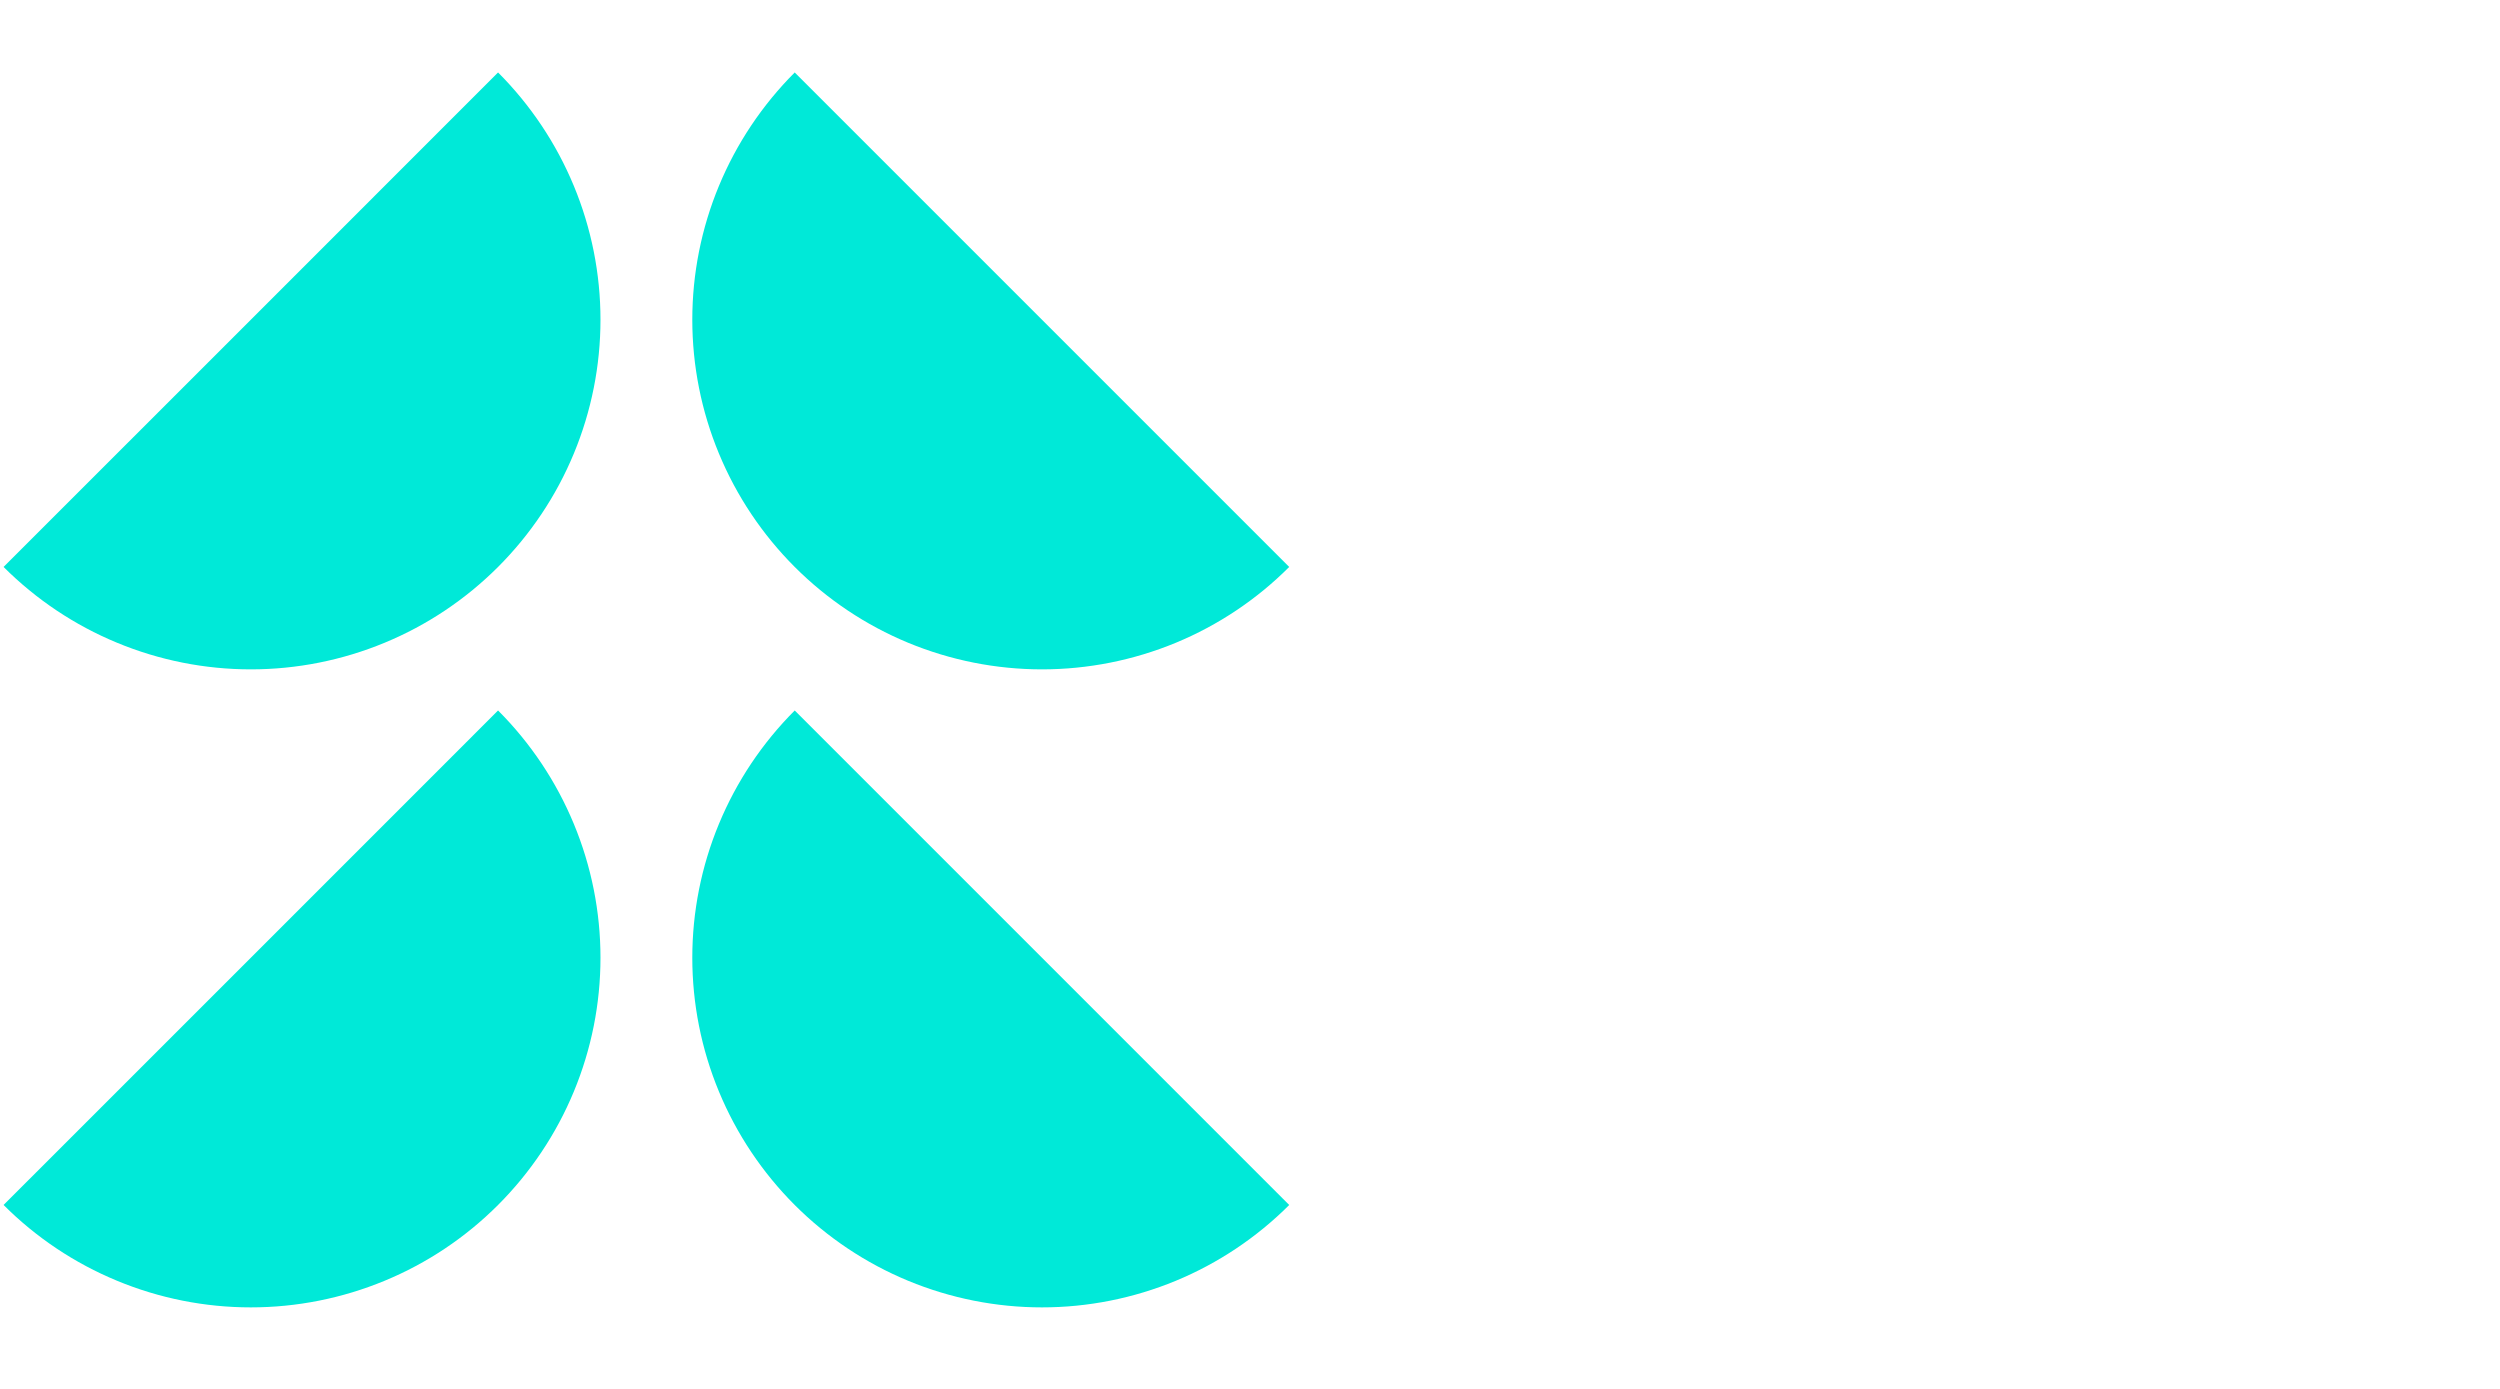
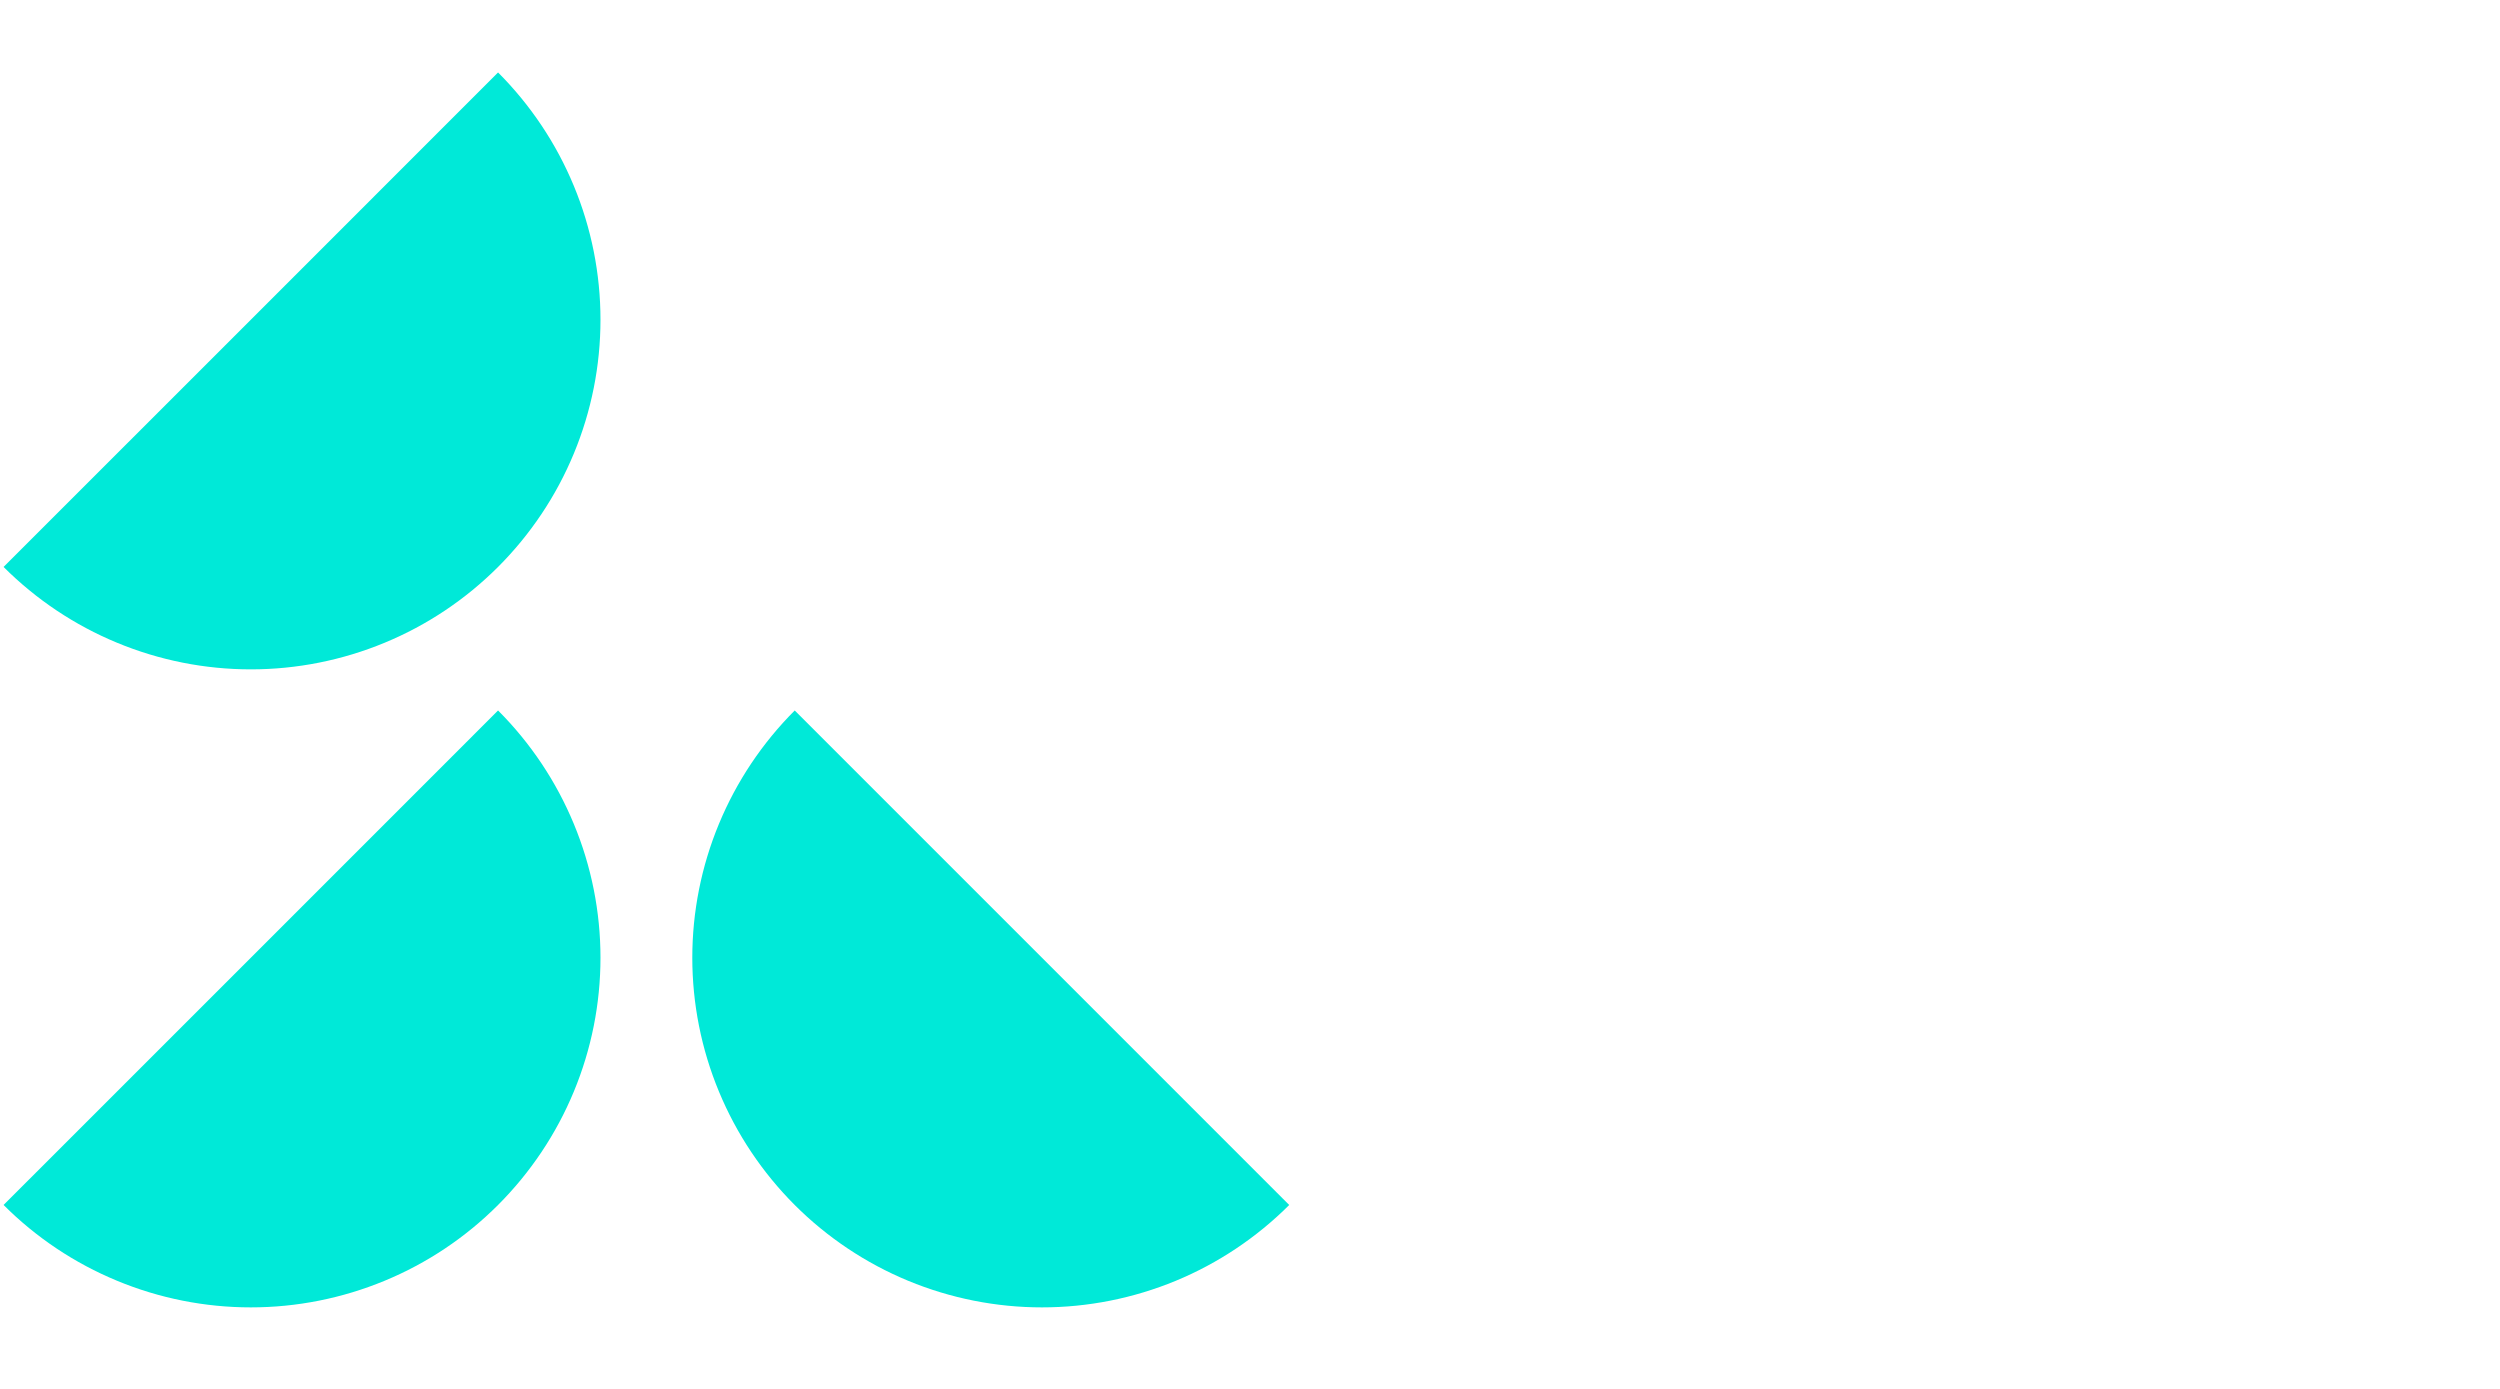
<svg xmlns="http://www.w3.org/2000/svg" width="63" height="35" viewBox="0 0 63 35" fill="none">
  <g clip-path="url(#clip0_1262_1620)">
    <path d="M12.551 1.826C13.369 2.644 14.018 3.616 14.461 4.685C14.904 5.754 15.132 6.9 15.132 8.057C15.132 9.214 14.904 10.36 14.461 11.429C14.018 12.498 13.369 13.469 12.551 14.287C11.733 15.105 10.762 15.755 9.693 16.197C8.623 16.64 7.478 16.868 6.321 16.868C5.163 16.868 4.018 16.64 2.949 16.197C1.88 15.755 0.908 15.105 0.09 14.287L6.321 8.057L12.551 1.826Z" fill="#00E9D8" />
    <path d="M12.551 17.904C13.369 18.722 14.018 19.694 14.461 20.763C14.904 21.832 15.132 22.978 15.132 24.135C15.132 25.292 14.904 26.438 14.461 27.507C14.018 28.576 13.369 29.547 12.551 30.365C11.733 31.184 10.762 31.833 9.693 32.275C8.623 32.718 7.478 32.946 6.321 32.946C5.163 32.946 4.018 32.718 2.949 32.275C1.88 31.833 0.908 31.184 0.09 30.365L6.321 24.135L12.551 17.904Z" fill="#00E9D8" />
-     <path d="M32.488 14.287C31.67 15.106 30.699 15.755 29.63 16.198C28.561 16.64 27.415 16.868 26.258 16.868C25.101 16.868 23.955 16.64 22.886 16.198C21.817 15.755 20.845 15.106 20.027 14.287C19.209 13.469 18.56 12.498 18.117 11.429C17.674 10.36 17.446 9.214 17.446 8.057C17.446 6.9 17.674 5.754 18.117 4.685C18.56 3.616 19.209 2.645 20.027 1.826L26.258 8.057L32.488 14.287Z" fill="#00E9D8" />
    <path d="M32.488 30.366C31.67 31.184 30.699 31.833 29.63 32.276C28.561 32.718 27.415 32.946 26.258 32.946C25.101 32.946 23.955 32.718 22.886 32.276C21.817 31.833 20.845 31.184 20.027 30.366C19.209 29.547 18.56 28.576 18.117 27.507C17.674 26.438 17.446 25.292 17.446 24.135C17.446 22.978 17.674 21.832 18.117 20.763C18.56 19.694 19.209 18.723 20.027 17.904L26.258 24.135L32.488 30.366Z" fill="#00E9D8" />
  </g>
  <defs>
    <clipPath id="clip0_1262_1620">
      <rect width="63" height="35" fill="white" />
    </clipPath>
  </defs>
</svg>